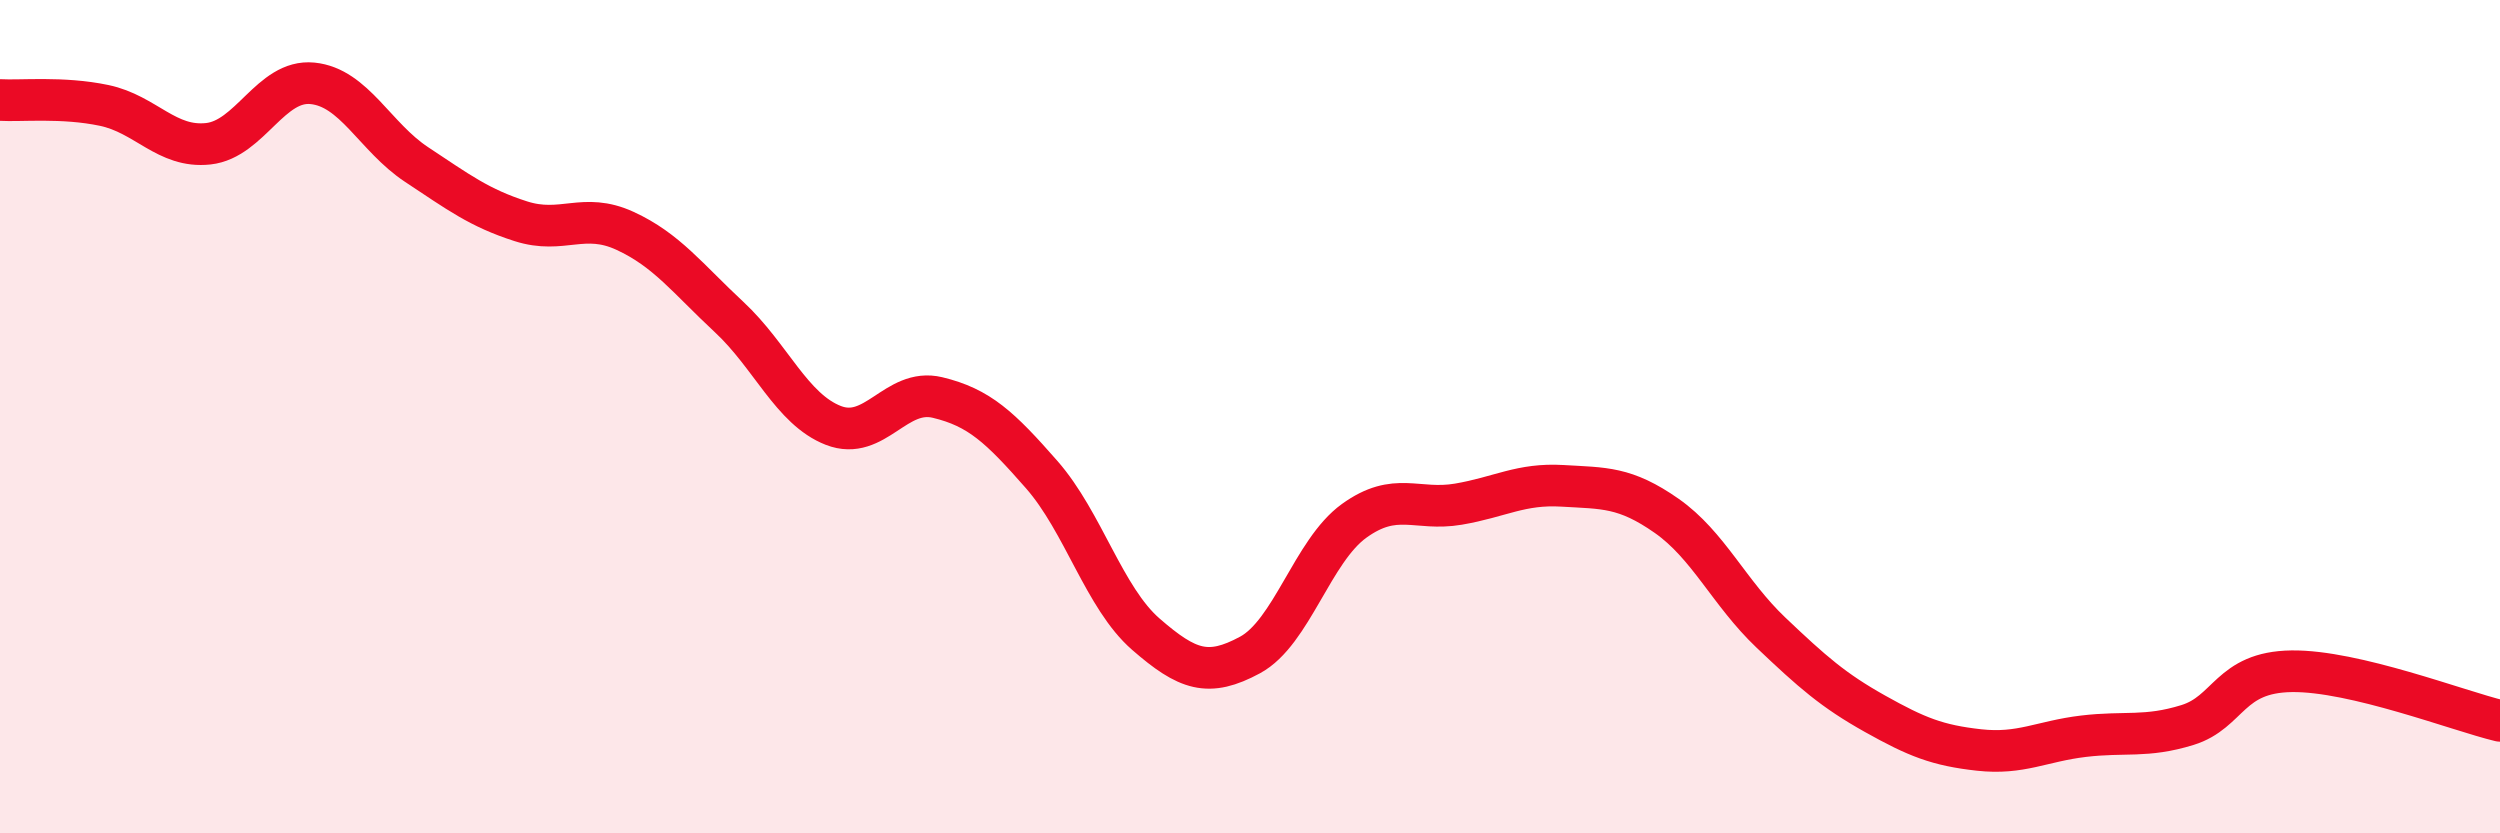
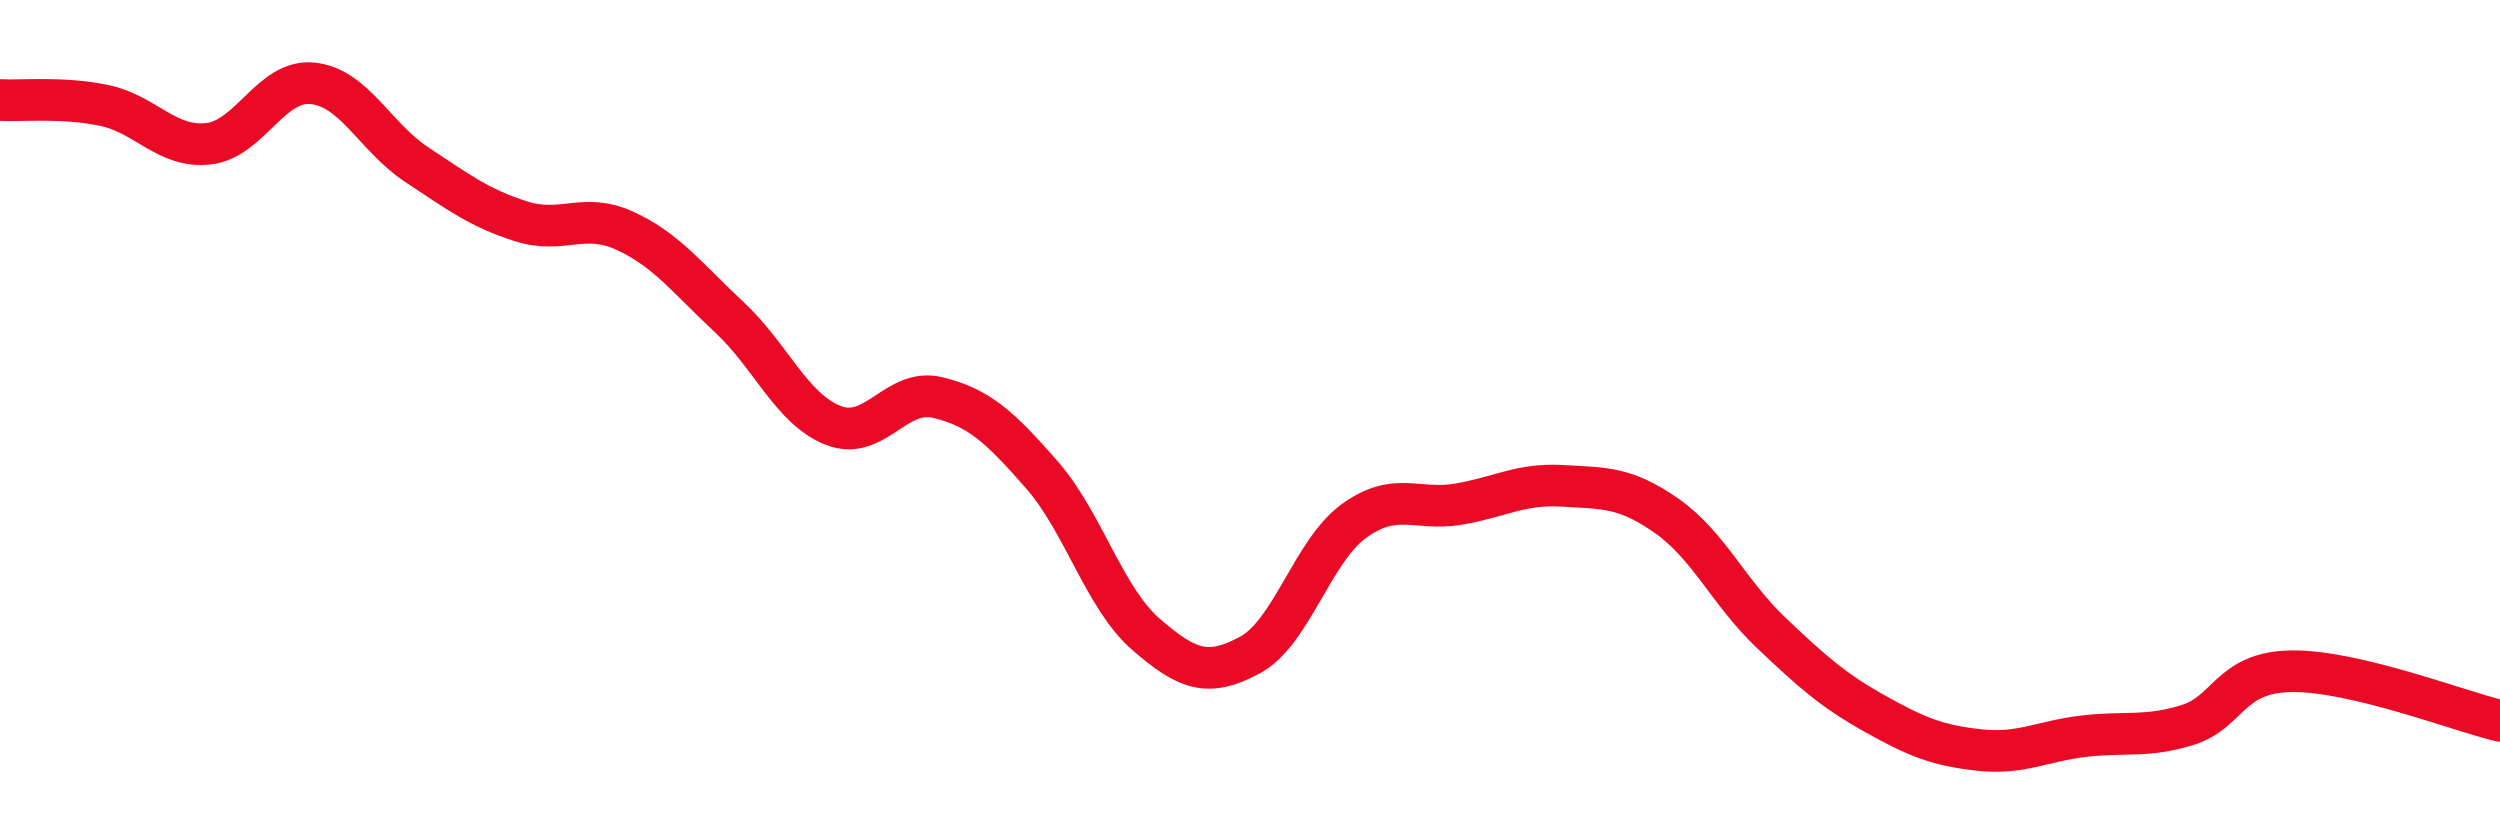
<svg xmlns="http://www.w3.org/2000/svg" width="60" height="20" viewBox="0 0 60 20">
-   <path d="M 0,2.4 C 0.5,2.43 1.5,2.32 2.5,2.53 C 3.5,2.74 4,3.56 5,3.45 C 6,3.34 6.5,1.9 7.5,2 C 8.5,2.1 9,3.29 10,3.95 C 11,4.61 11.5,4.99 12.5,5.31 C 13.5,5.63 14,5.08 15,5.54 C 16,6 16.5,6.68 17.5,7.61 C 18.5,8.54 19,9.82 20,10.21 C 21,10.6 21.5,9.3 22.5,9.54 C 23.5,9.78 24,10.25 25,11.39 C 26,12.53 26.5,14.35 27.5,15.22 C 28.5,16.09 29,16.26 30,15.72 C 31,15.18 31.5,13.22 32.5,12.5 C 33.5,11.78 34,12.27 35,12.1 C 36,11.93 36.5,11.6 37.5,11.66 C 38.5,11.72 39,11.68 40,12.38 C 41,13.08 41.5,14.23 42.5,15.18 C 43.5,16.13 44,16.57 45,17.13 C 46,17.69 46.5,17.89 47.5,18 C 48.5,18.11 49,17.79 50,17.67 C 51,17.55 51.5,17.71 52.5,17.4 C 53.5,17.09 53.5,16.13 55,16.11 C 56.5,16.09 59,17.06 60,17.3L60 20L0 20Z" fill="#EB0A25" opacity="0.1" stroke-linecap="round" stroke-linejoin="round" />
  <path d="M 0,2.4 C 0.5,2.43 1.5,2.32 2.5,2.53 C 3.5,2.74 4,3.56 5,3.45 C 6,3.34 6.5,1.9 7.5,2 C 8.5,2.1 9,3.29 10,3.95 C 11,4.61 11.5,4.99 12.5,5.31 C 13.5,5.63 14,5.08 15,5.54 C 16,6 16.5,6.68 17.5,7.61 C 18.5,8.54 19,9.82 20,10.21 C 21,10.6 21.5,9.3 22.5,9.54 C 23.5,9.78 24,10.25 25,11.39 C 26,12.53 26.5,14.35 27.5,15.22 C 28.5,16.09 29,16.26 30,15.72 C 31,15.18 31.5,13.22 32.5,12.5 C 33.5,11.78 34,12.27 35,12.1 C 36,11.93 36.5,11.6 37.5,11.66 C 38.5,11.72 39,11.68 40,12.38 C 41,13.08 41.5,14.23 42.5,15.18 C 43.5,16.13 44,16.57 45,17.13 C 46,17.69 46.5,17.89 47.5,18 C 48.5,18.11 49,17.79 50,17.67 C 51,17.55 51.5,17.71 52.5,17.4 C 53.5,17.09 53.5,16.13 55,16.11 C 56.5,16.09 59,17.06 60,17.3" stroke="#EB0A25" stroke-width="1" fill="none" stroke-linecap="round" stroke-linejoin="round" />
</svg>